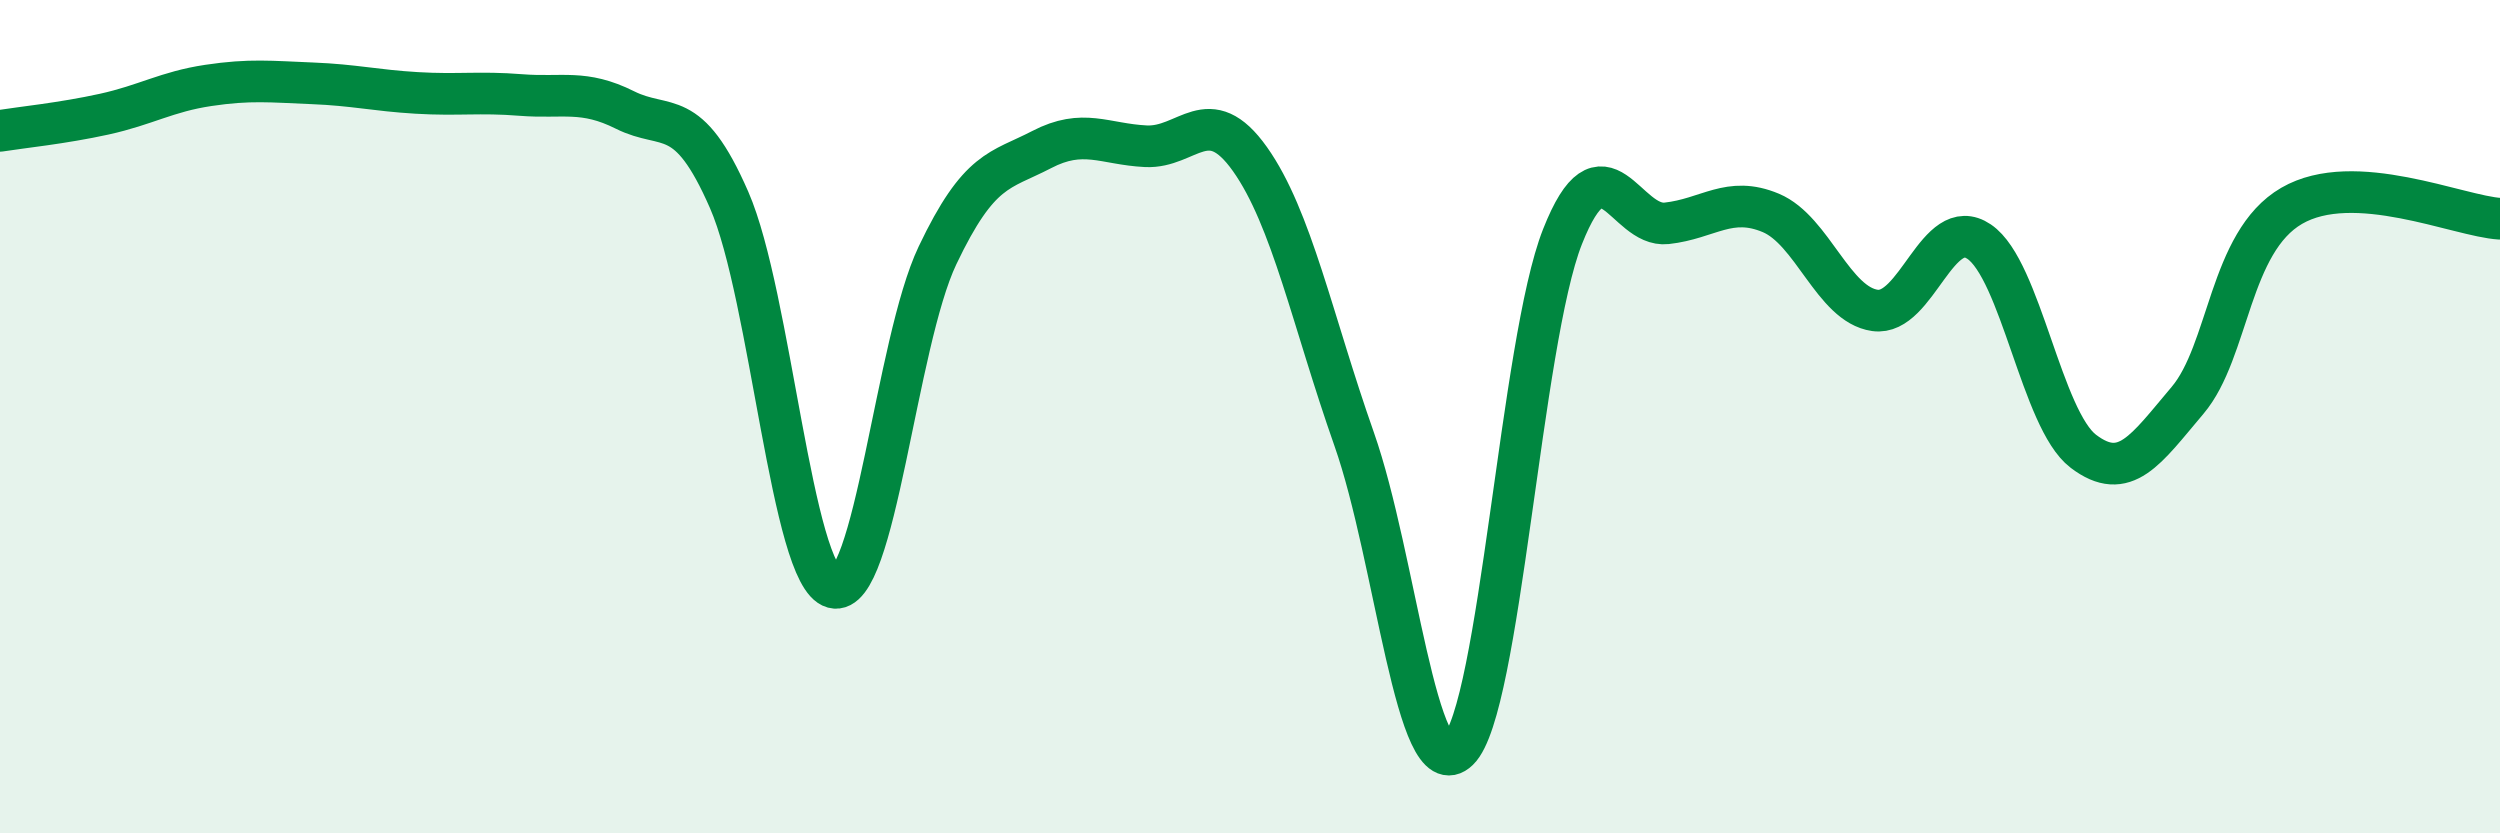
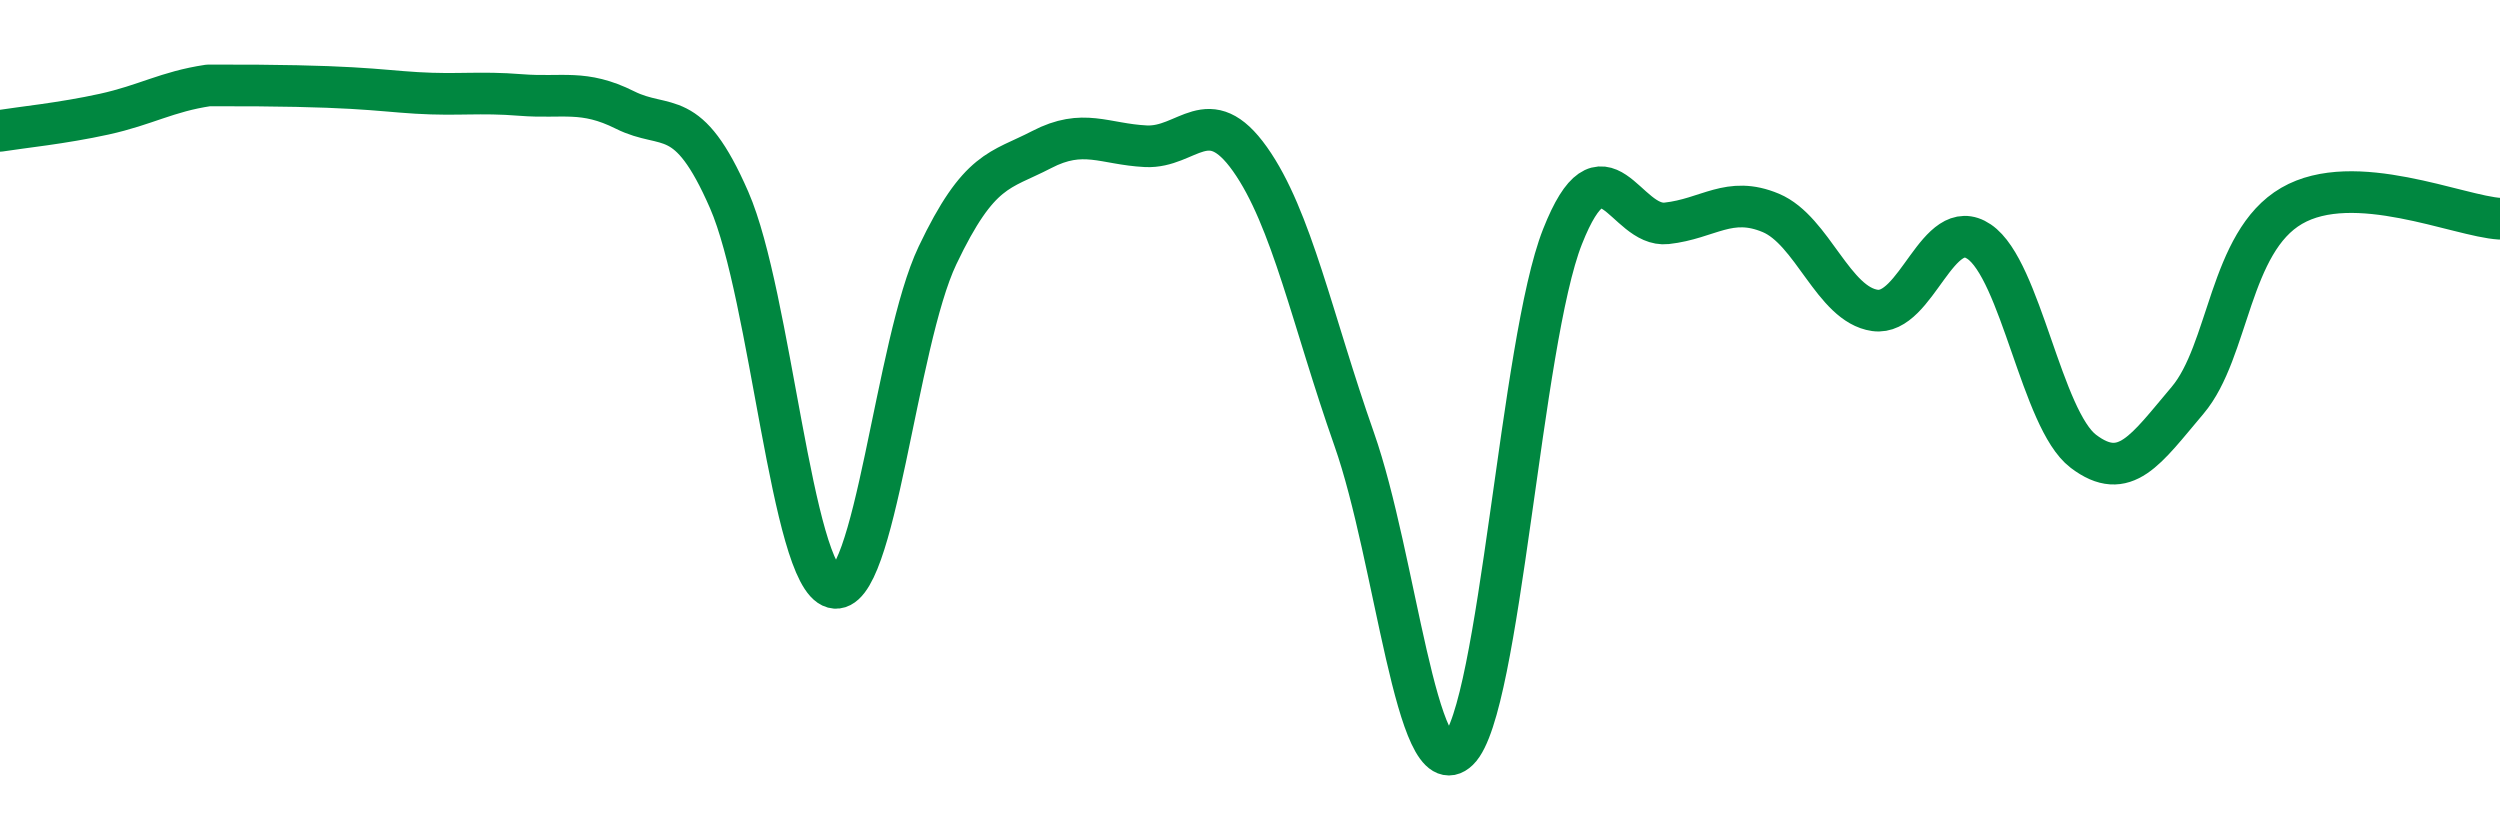
<svg xmlns="http://www.w3.org/2000/svg" width="60" height="20" viewBox="0 0 60 20">
-   <path d="M 0,3.14 C 0.5,3.06 1.5,2.96 2.5,2.74 C 3.5,2.52 4,2.2 5,2.05 C 6,1.9 6.5,1.96 7.5,2 C 8.5,2.04 9,2.17 10,2.23 C 11,2.29 11.5,2.2 12.5,2.28 C 13.5,2.36 14,2.14 15,2.64 C 16,3.14 16.5,2.51 17.5,4.8 C 18.5,7.09 19,13.83 20,14.1 C 21,14.37 21.5,8.23 22.5,6.13 C 23.5,4.03 24,4.11 25,3.59 C 26,3.07 26.5,3.46 27.5,3.51 C 28.5,3.56 29,2.41 30,3.82 C 31,5.23 31.5,7.7 32.5,10.54 C 33.5,13.38 34,18.97 35,18 C 36,17.03 36.5,8.21 37.5,5.68 C 38.5,3.15 39,5.47 40,5.36 C 41,5.25 41.5,4.69 42.5,5.11 C 43.5,5.53 44,7.31 45,7.45 C 46,7.59 46.5,5.12 47.5,5.8 C 48.5,6.48 49,10.07 50,10.83 C 51,11.59 51.5,10.79 52.5,9.61 C 53.5,8.43 53.5,5.81 55,4.94 C 56.5,4.07 59,5.19 60,5.25L60 20L0 20Z" fill="#008740" opacity="0.1" stroke-linecap="round" stroke-linejoin="round" />
-   <path d="M 0,3.14 C 0.5,3.06 1.5,2.96 2.5,2.74 C 3.5,2.52 4,2.2 5,2.05 C 6,1.9 6.5,1.96 7.5,2 C 8.5,2.04 9,2.17 10,2.23 C 11,2.29 11.5,2.2 12.5,2.28 C 13.5,2.36 14,2.14 15,2.64 C 16,3.14 16.5,2.51 17.5,4.8 C 18.5,7.09 19,13.83 20,14.1 C 21,14.37 21.5,8.23 22.5,6.13 C 23.5,4.03 24,4.11 25,3.59 C 26,3.07 26.5,3.46 27.5,3.51 C 28.5,3.56 29,2.41 30,3.82 C 31,5.23 31.5,7.7 32.5,10.54 C 33.5,13.38 34,18.97 35,18 C 36,17.03 36.5,8.21 37.5,5.68 C 38.5,3.15 39,5.47 40,5.36 C 41,5.25 41.5,4.69 42.5,5.11 C 43.5,5.53 44,7.31 45,7.45 C 46,7.59 46.5,5.12 47.5,5.8 C 48.5,6.48 49,10.07 50,10.83 C 51,11.59 51.5,10.79 52.5,9.61 C 53.5,8.43 53.5,5.81 55,4.94 C 56.5,4.07 59,5.19 60,5.25" stroke="#008740" stroke-width="1" fill="none" stroke-linecap="round" stroke-linejoin="round" />
+   <path d="M 0,3.14 C 0.5,3.06 1.5,2.96 2.5,2.74 C 3.5,2.52 4,2.2 5,2.05 C 8.5,2.04 9,2.17 10,2.23 C 11,2.29 11.5,2.2 12.5,2.28 C 13.5,2.36 14,2.14 15,2.64 C 16,3.14 16.5,2.51 17.5,4.8 C 18.5,7.09 19,13.83 20,14.1 C 21,14.37 21.5,8.23 22.5,6.13 C 23.5,4.03 24,4.11 25,3.59 C 26,3.07 26.5,3.46 27.5,3.51 C 28.5,3.56 29,2.41 30,3.82 C 31,5.23 31.5,7.7 32.5,10.54 C 33.5,13.38 34,18.97 35,18 C 36,17.03 36.5,8.21 37.5,5.68 C 38.5,3.15 39,5.47 40,5.36 C 41,5.25 41.5,4.69 42.5,5.11 C 43.5,5.53 44,7.31 45,7.45 C 46,7.59 46.5,5.12 47.5,5.8 C 48.5,6.48 49,10.07 50,10.83 C 51,11.59 51.5,10.79 52.5,9.61 C 53.5,8.43 53.5,5.81 55,4.94 C 56.5,4.07 59,5.19 60,5.25" stroke="#008740" stroke-width="1" fill="none" stroke-linecap="round" stroke-linejoin="round" />
</svg>